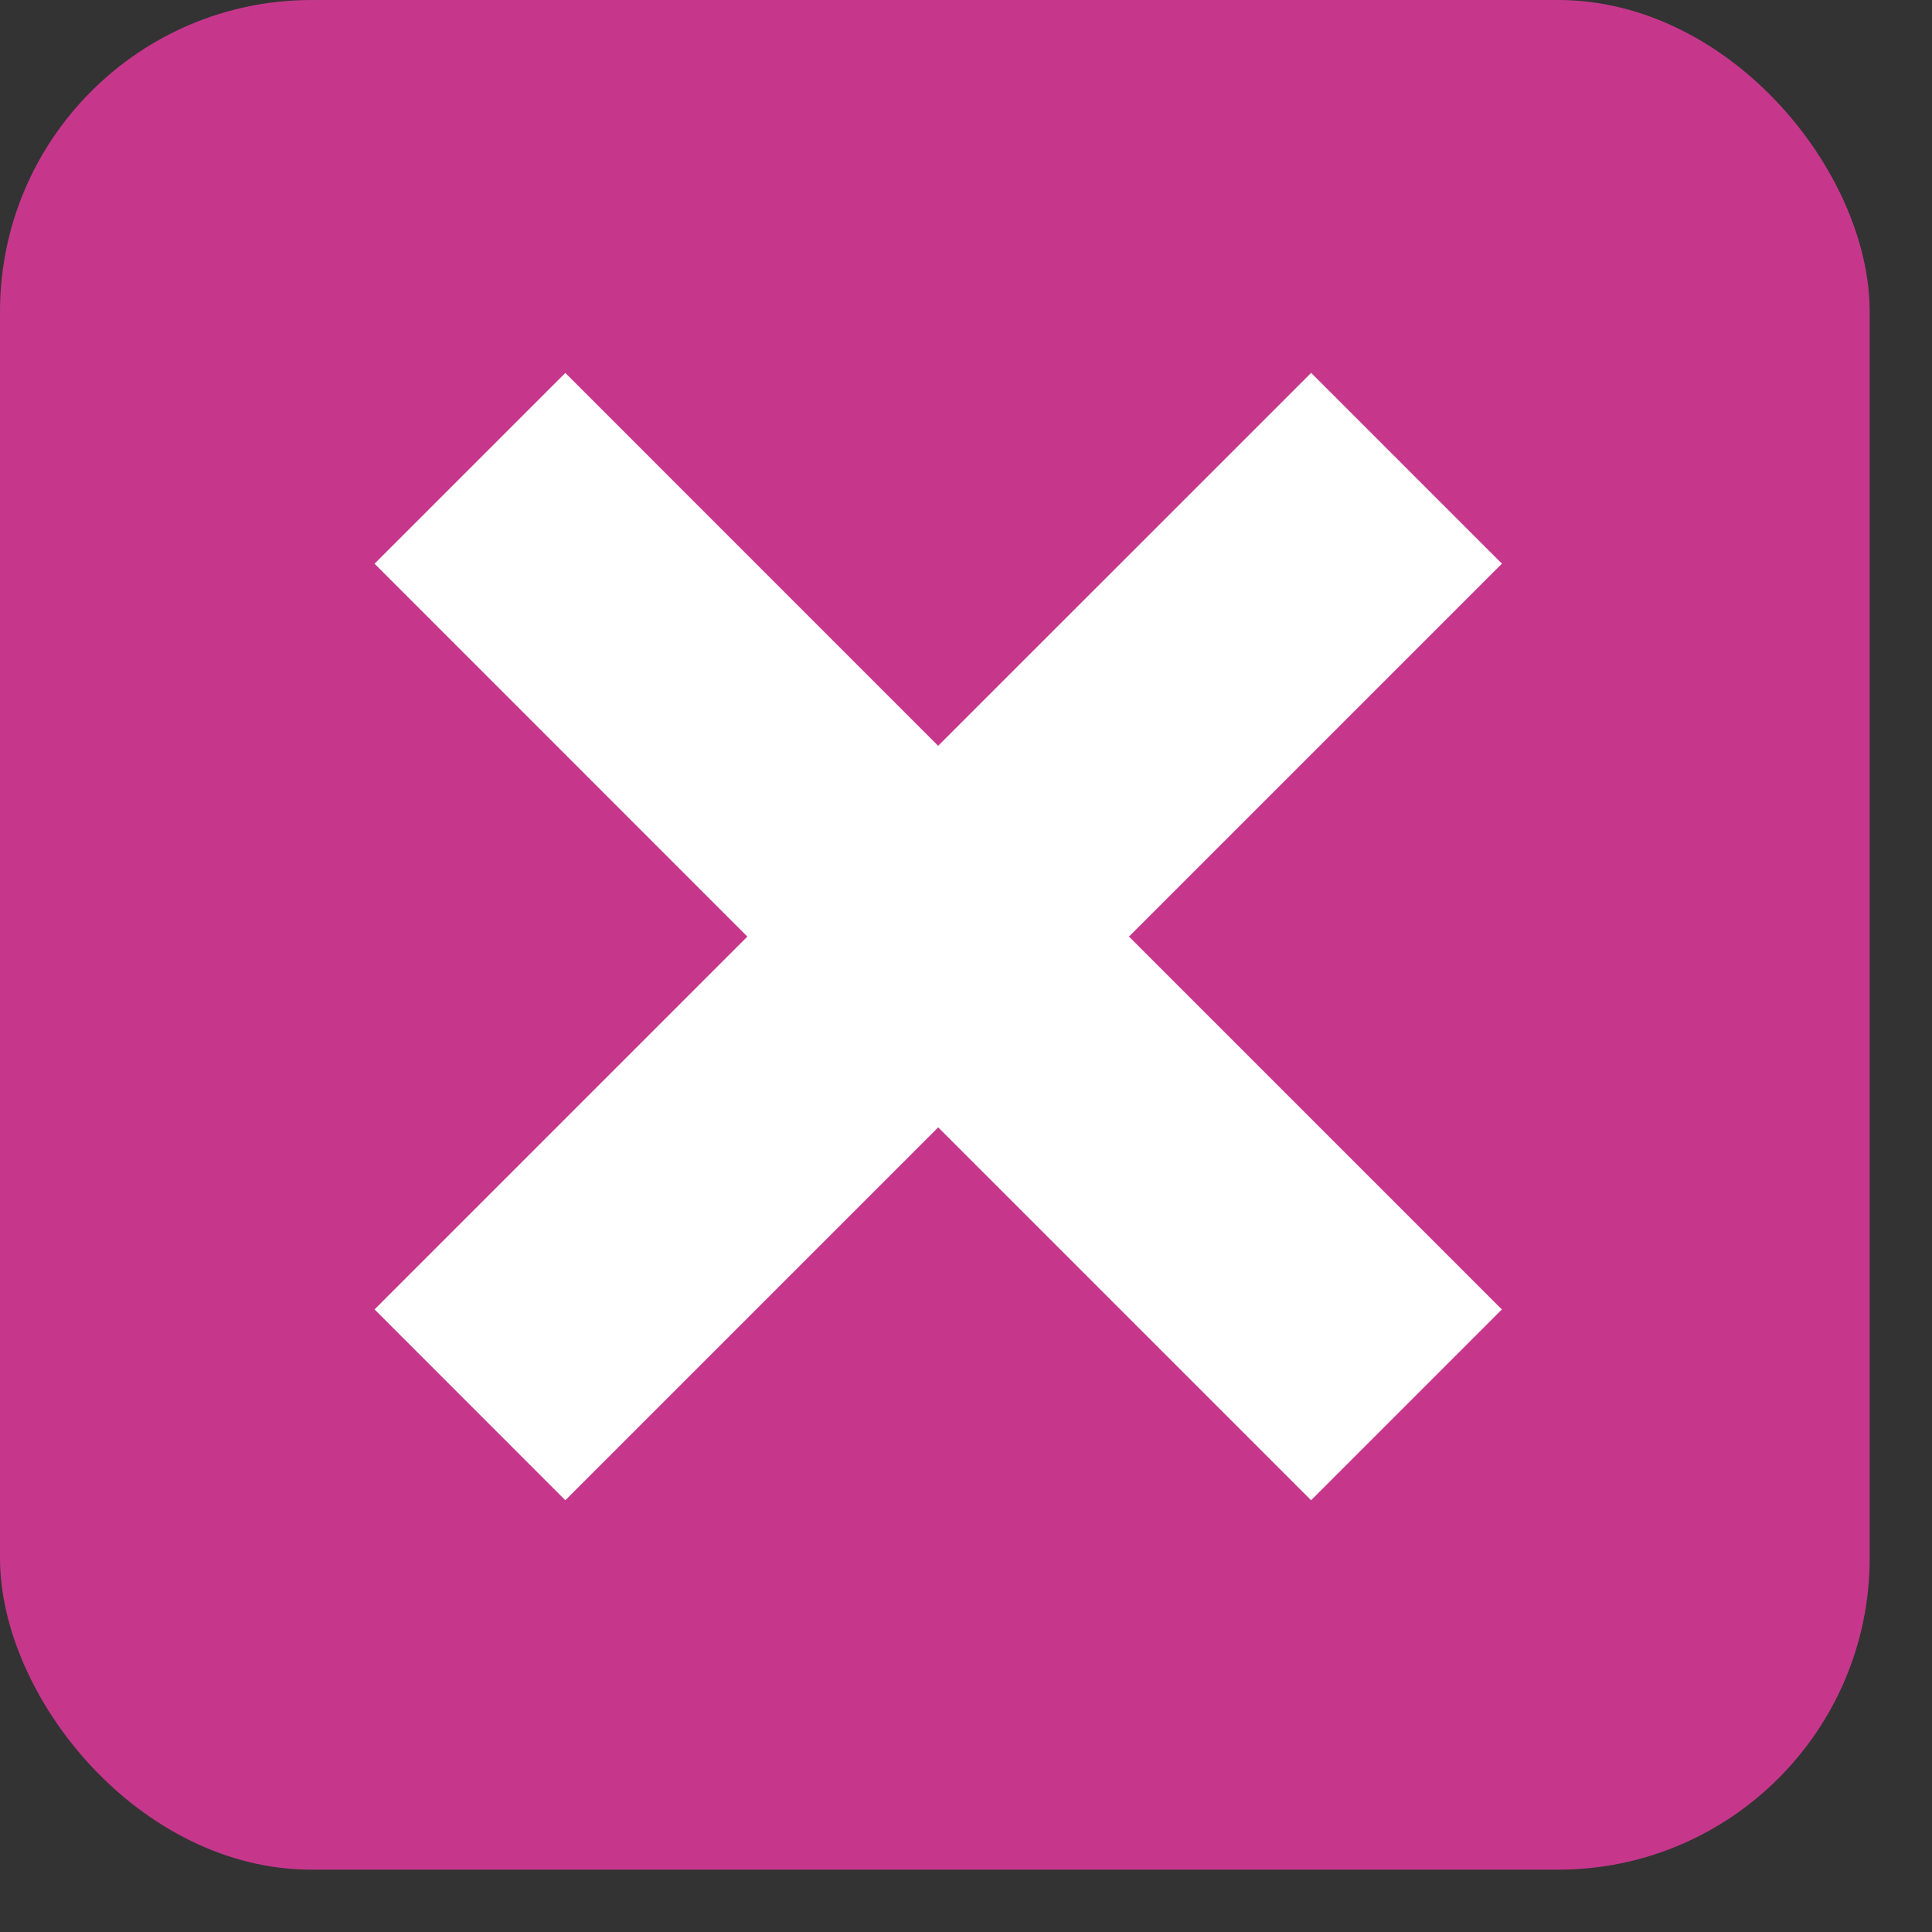
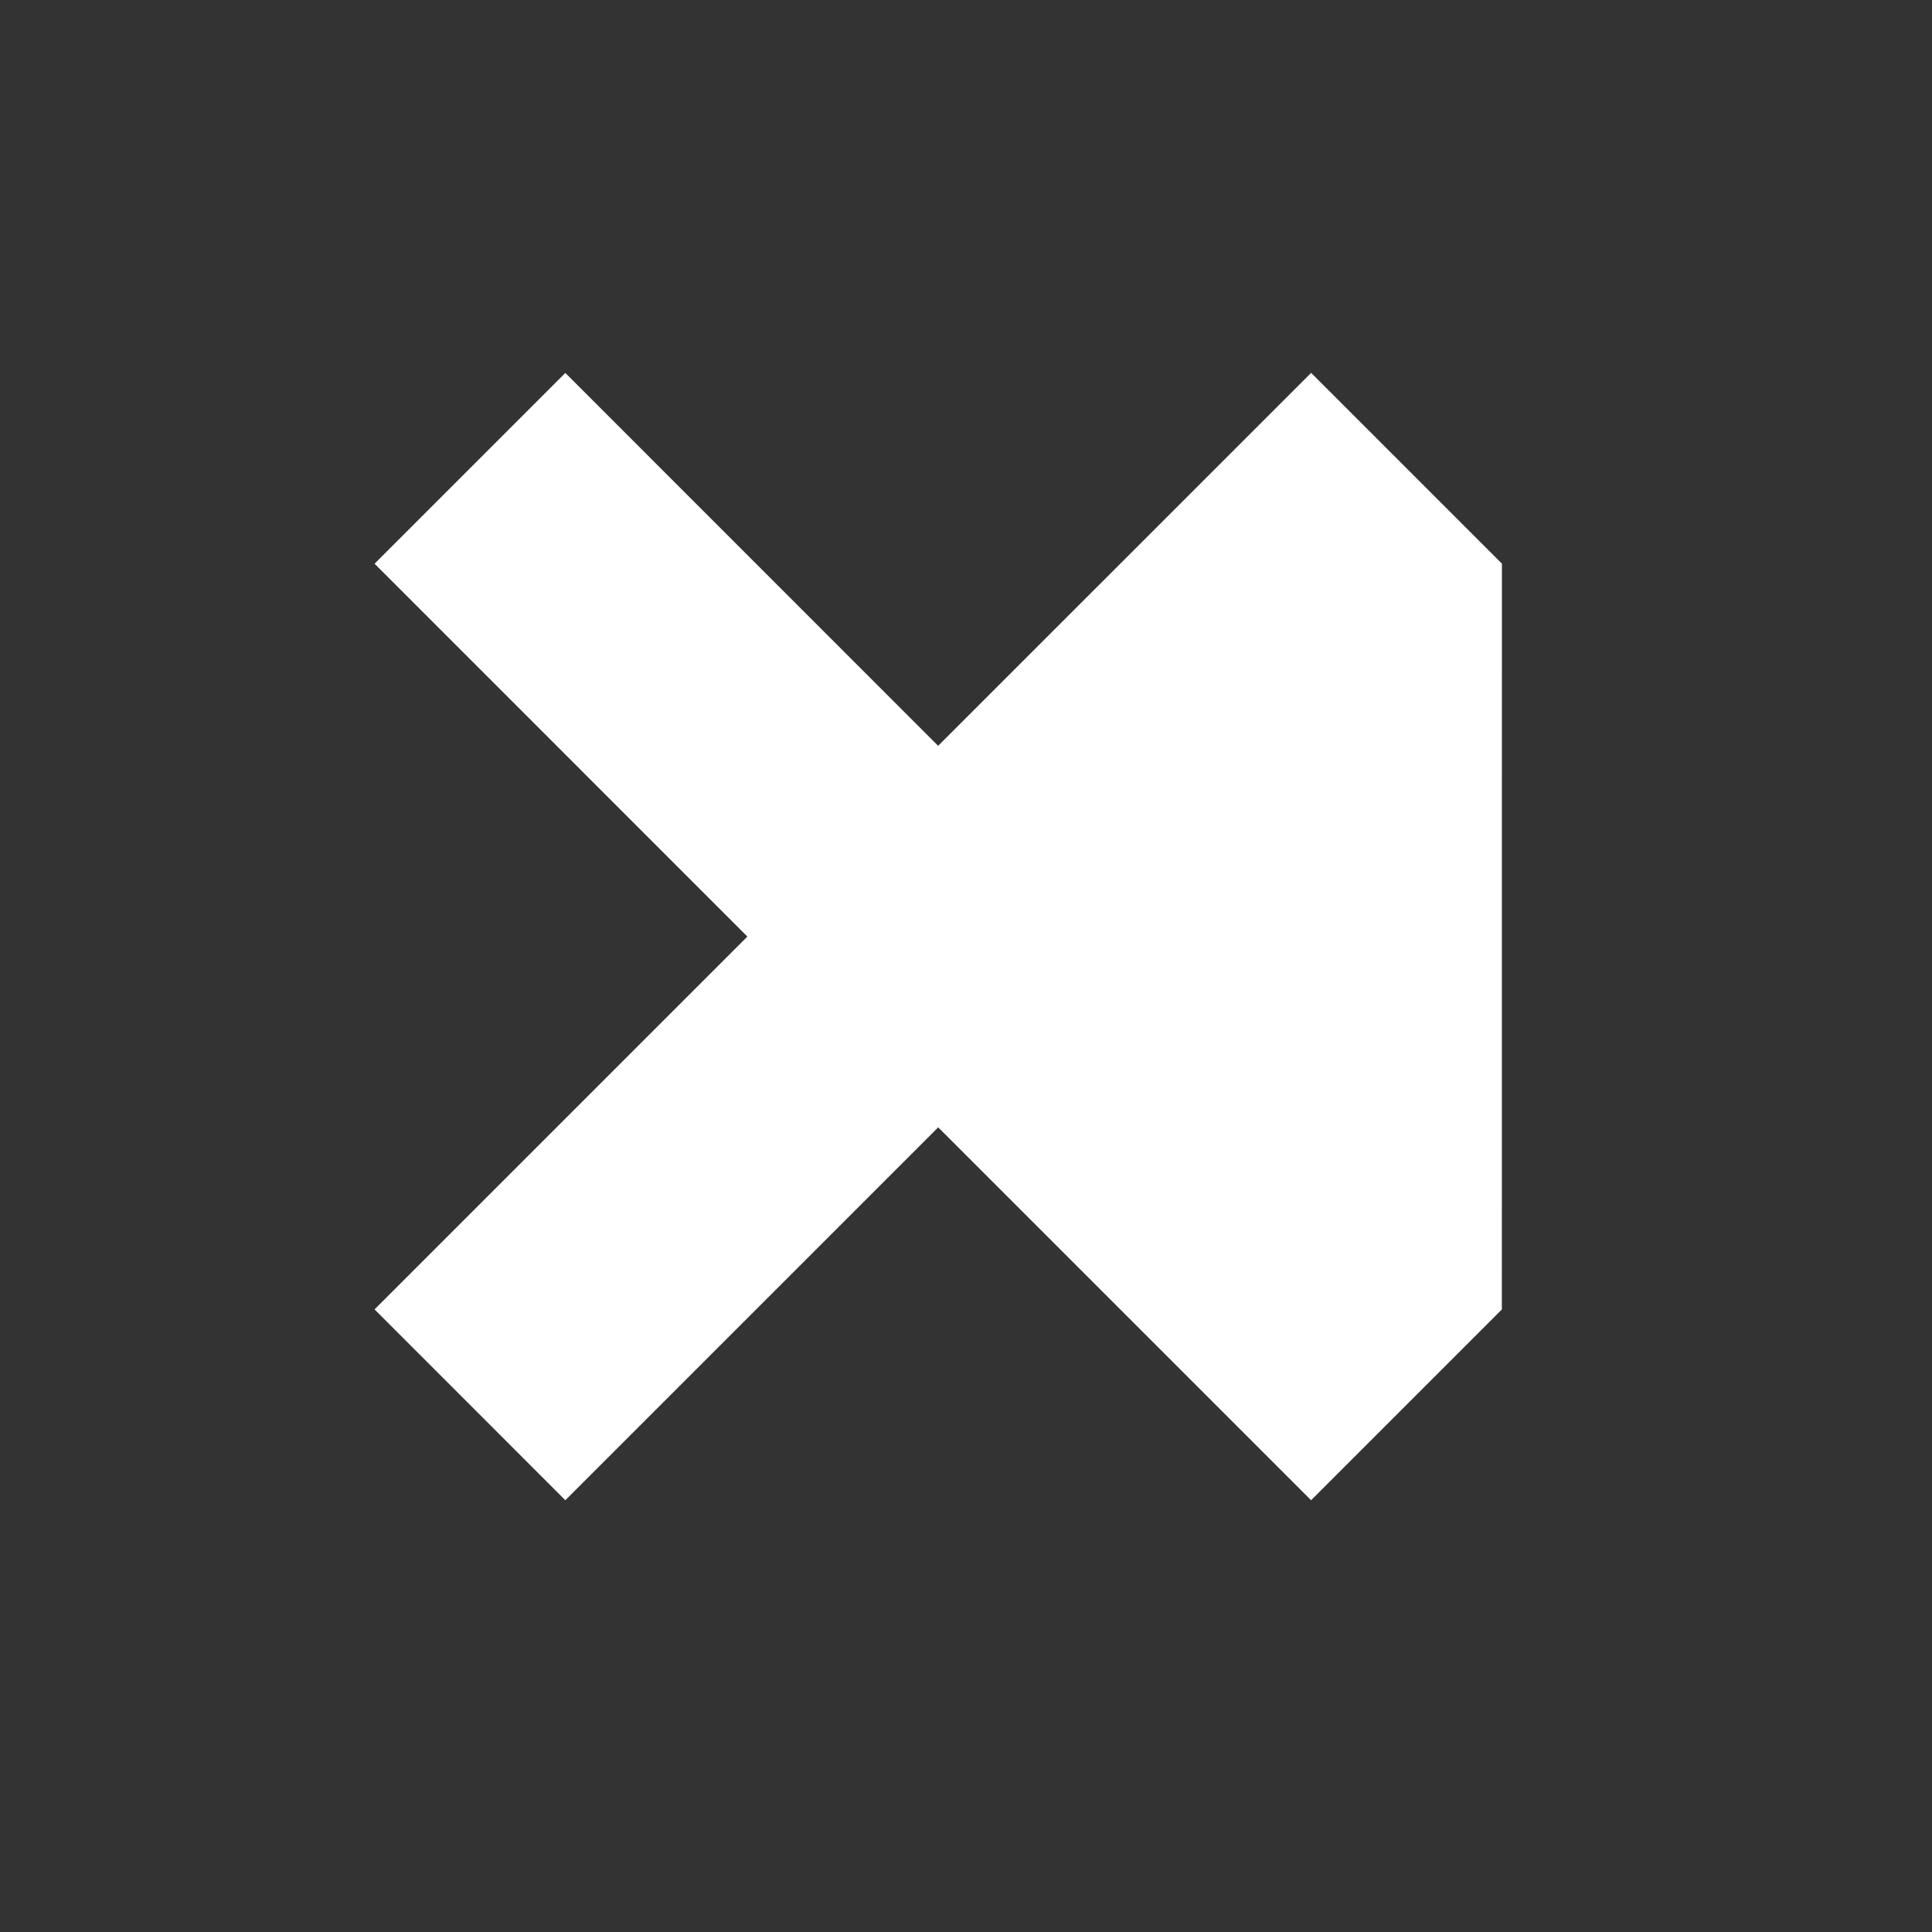
<svg xmlns="http://www.w3.org/2000/svg" width="31" height="31" viewBox="0 0 31 31" fill="none">
  <rect x="0" y="0" width="31" height="31" fill="#333333" stroke="none" />
  <g id="Group 123">
-     <rect id="Rectangle 51" width="30" height="30" rx="5" fill="#C6378C" />
-     <path id="Vector" fill-rule="evenodd" clip-rule="evenodd" d="M11.992 15.028L6.01 9.045L9.071 5.984L15.053 11.967L21.038 5.983L24.099 9.044L18.115 15.028L24.098 21.011L21.037 24.072L15.054 18.089L9.071 24.072L6.01 21.01L11.992 15.028Z" fill="white" />
+     <path id="Vector" fill-rule="evenodd" clip-rule="evenodd" d="M11.992 15.028L6.01 9.045L9.071 5.984L15.053 11.967L21.038 5.983L24.099 9.044L24.098 21.011L21.037 24.072L15.054 18.089L9.071 24.072L6.01 21.01L11.992 15.028Z" fill="white" />
  </g>
</svg>